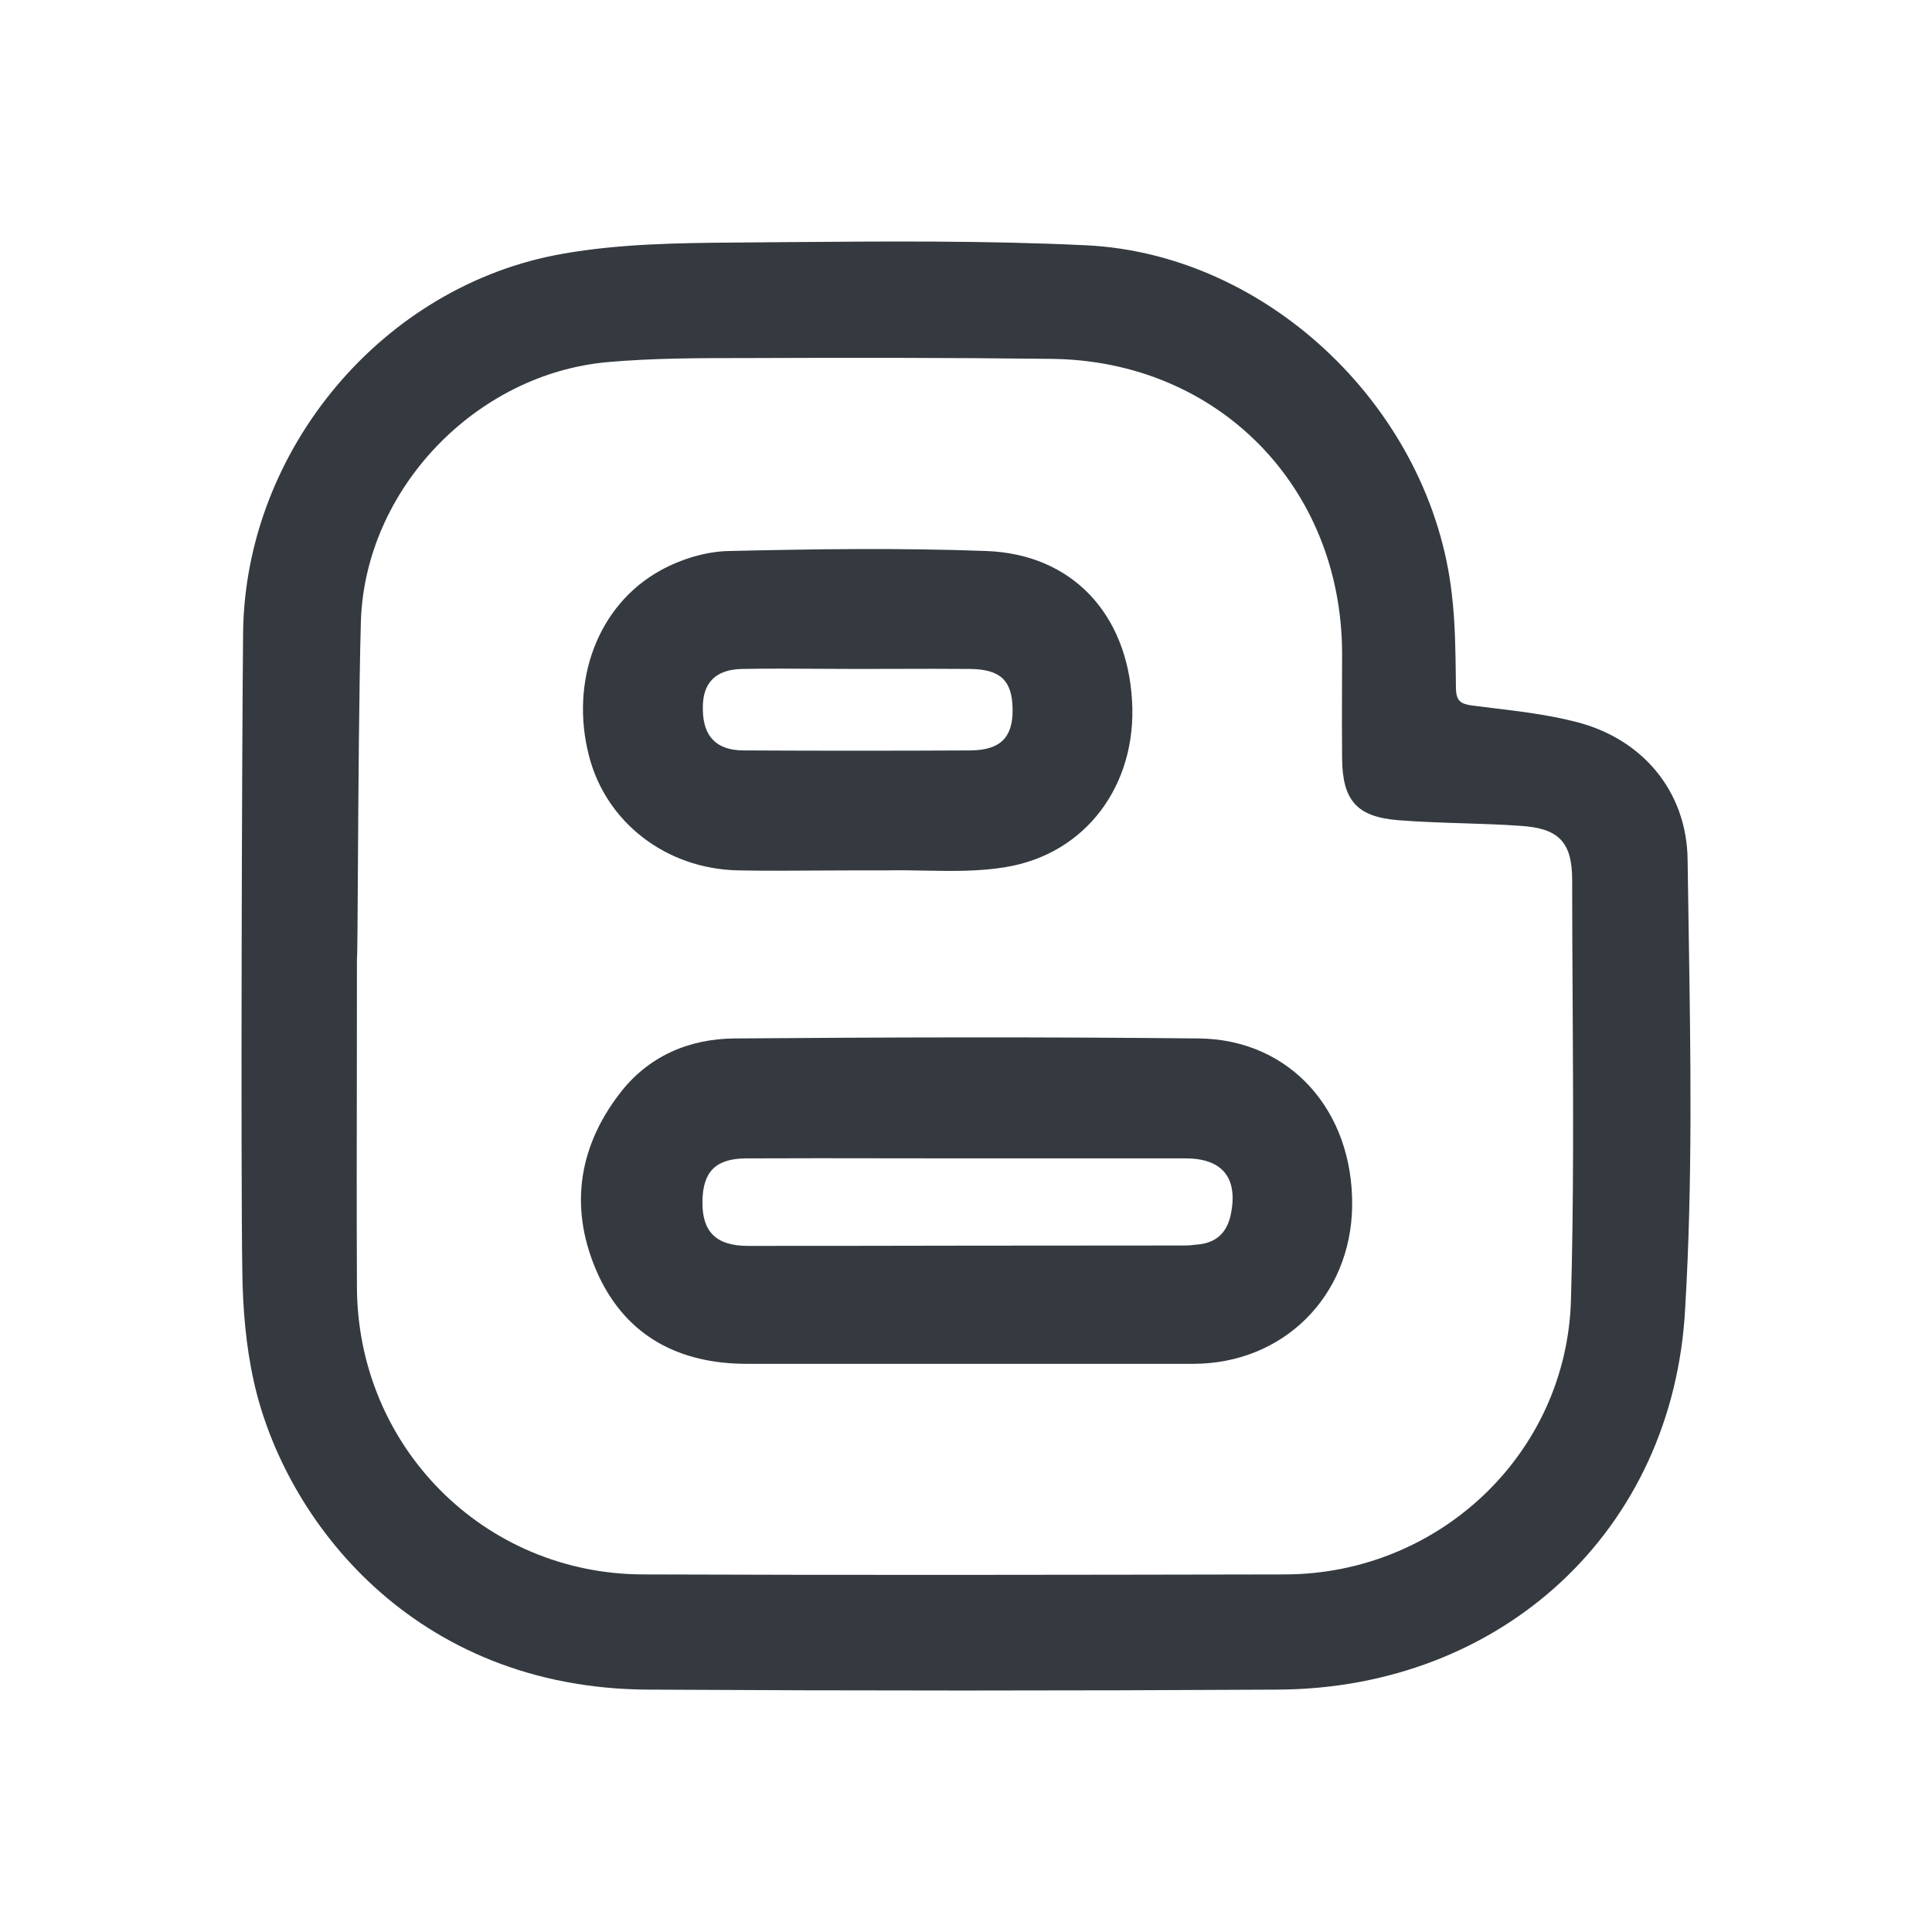
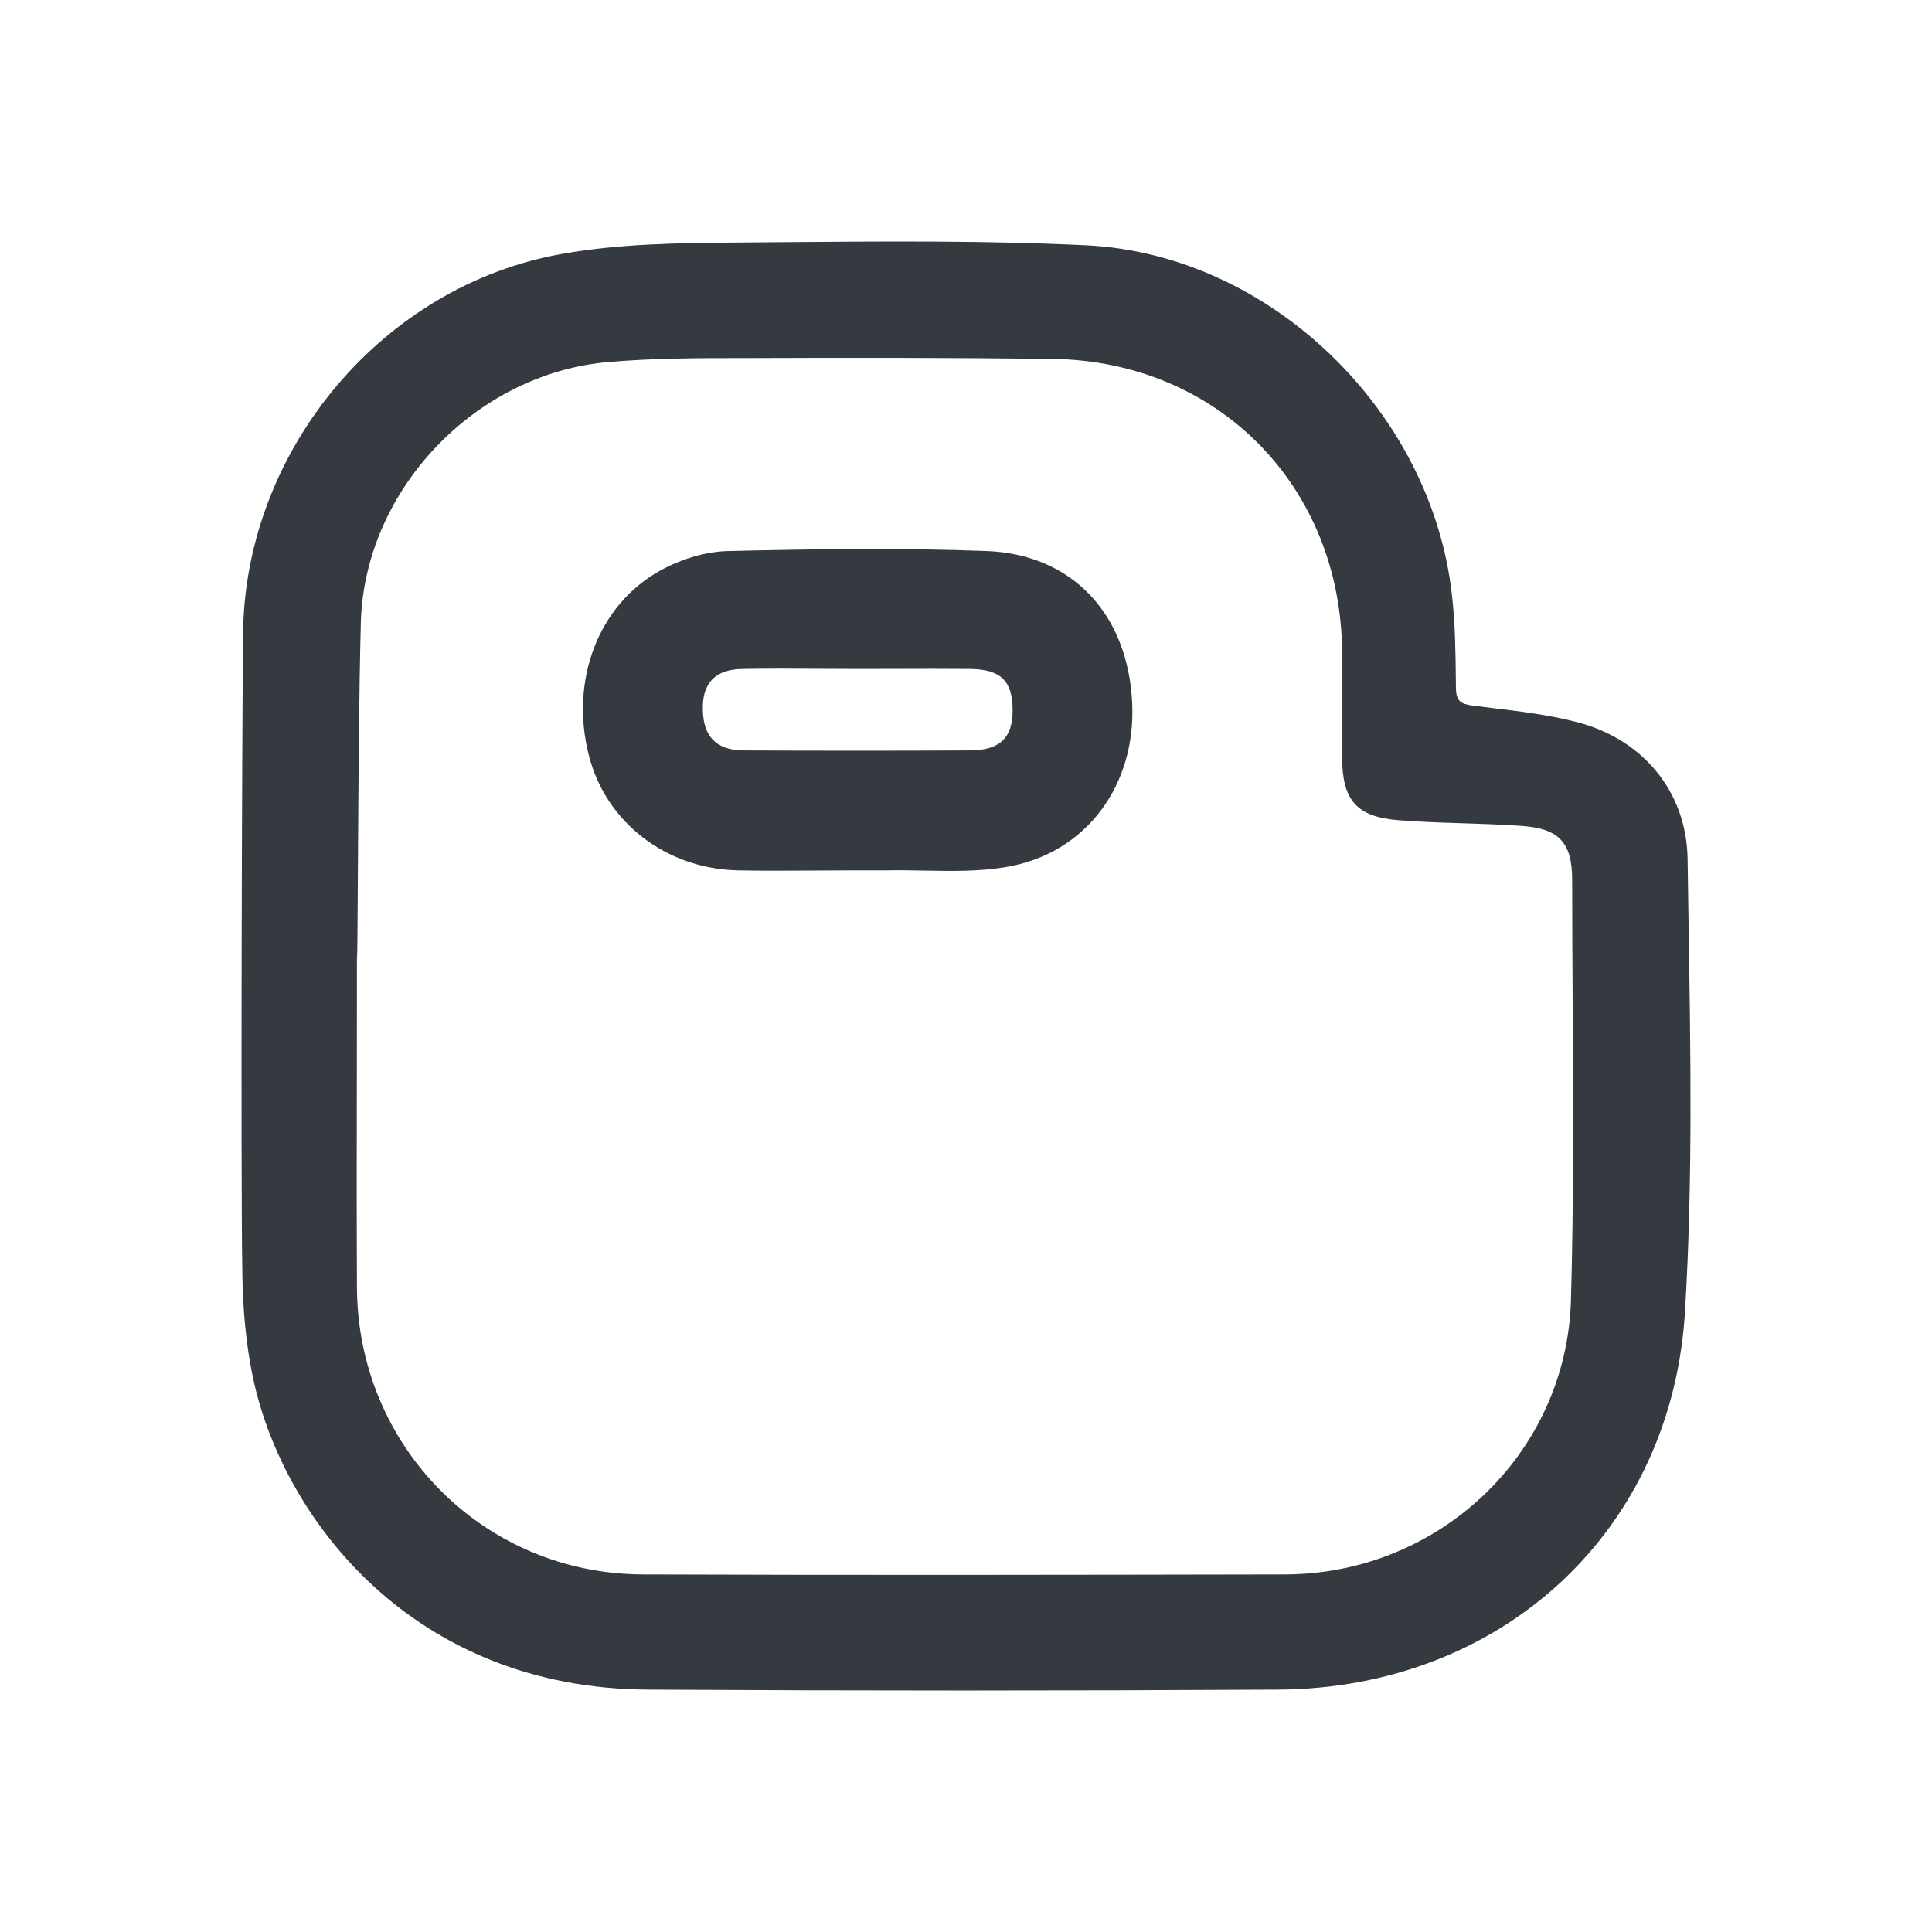
<svg xmlns="http://www.w3.org/2000/svg" width="24" height="24" viewBox="0 0 24 24" fill="none">
-   <path fill-rule="evenodd" clip-rule="evenodd" d="M14.89 12.9C12.968 12.88 11.046 12.885 9.124 12.9C8.551 12.905 8.048 13.124 7.695 13.588C7.167 14.276 7.072 15.048 7.431 15.836C7.785 16.603 8.442 16.942 9.278 16.942H14.82C15.94 16.942 16.782 16.105 16.797 14.983C16.812 13.797 16.025 12.91 14.89 12.9ZM15.293 15.068C15.253 15.287 15.134 15.427 14.905 15.457C14.884 15.459 14.864 15.461 14.844 15.463C14.806 15.468 14.769 15.472 14.73 15.472C13.824 15.472 12.918 15.473 12.012 15.474C11.105 15.476 10.199 15.477 9.293 15.477C8.89 15.477 8.721 15.297 8.726 14.924C8.731 14.555 8.89 14.395 9.258 14.39C9.869 14.387 10.482 14.388 11.095 14.389C11.401 14.39 11.707 14.39 12.012 14.39H14.715C15.178 14.385 15.378 14.625 15.293 15.068Z" fill="#343A40" />
  <path fill-rule="evenodd" clip-rule="evenodd" d="M10.159 10.814C9.828 10.816 9.496 10.819 9.164 10.812C8.272 10.792 7.526 10.214 7.316 9.387C7.077 8.46 7.426 7.513 8.208 7.084C8.462 6.945 8.77 6.85 9.054 6.845C10.12 6.82 11.19 6.805 12.256 6.845C13.316 6.885 14.003 7.623 14.063 8.709C14.123 9.746 13.495 10.608 12.49 10.772C12.163 10.827 11.826 10.821 11.49 10.815C11.335 10.812 11.18 10.809 11.026 10.812H10.652C10.489 10.812 10.324 10.813 10.159 10.814ZM10.184 8.308C9.863 8.306 9.542 8.304 9.223 8.31C8.88 8.315 8.721 8.49 8.731 8.819C8.736 9.148 8.9 9.322 9.238 9.322C10.179 9.327 11.12 9.327 12.062 9.322C12.43 9.317 12.584 9.157 12.579 8.809C12.574 8.455 12.43 8.315 12.052 8.31C11.743 8.307 11.434 8.308 11.126 8.309C10.971 8.31 10.817 8.31 10.662 8.31C10.503 8.31 10.344 8.309 10.184 8.308Z" fill="#343A40" />
  <path fill-rule="evenodd" clip-rule="evenodd" d="M20.964 10.678C20.954 9.825 20.396 9.167 19.56 8.963C19.224 8.878 18.876 8.836 18.527 8.794C18.447 8.784 18.366 8.774 18.285 8.764C18.141 8.744 18.091 8.704 18.086 8.554L18.085 8.438C18.081 8.088 18.077 7.738 18.036 7.388C17.782 5.106 15.776 3.157 13.491 3.047C12.239 2.987 10.988 2.998 9.737 3.008C9.539 3.01 9.341 3.011 9.144 3.013C8.427 3.018 7.695 3.028 6.993 3.152C4.757 3.541 3.049 5.584 3.02 7.852C3.005 9.227 2.99 14.515 3.01 15.786C3.015 16.249 3.054 16.718 3.154 17.166C3.537 18.881 5.136 20.974 8.048 20.989C10.657 21.004 13.267 21.004 15.876 20.989C18.654 20.974 20.79 19.015 20.934 16.249C21.027 14.681 21.002 13.109 20.977 11.536C20.973 11.25 20.968 10.964 20.964 10.678ZM19.515 16.15C19.46 18.063 17.872 19.553 15.965 19.558C13.306 19.563 10.648 19.568 7.989 19.558C6.007 19.553 4.434 17.964 4.434 15.975C4.43 15.068 4.431 14.16 4.433 13.255C4.433 12.802 4.434 12.35 4.434 11.899C4.44 11.899 4.442 11.435 4.446 10.792C4.452 9.858 4.46 8.546 4.483 7.722C4.533 6.078 5.912 4.642 7.551 4.498C8.118 4.448 8.691 4.448 9.263 4.448C10.533 4.443 11.798 4.443 13.067 4.458C15.129 4.483 16.662 6.043 16.672 8.106C16.672 8.252 16.672 8.398 16.671 8.544C16.67 8.837 16.669 9.129 16.672 9.422C16.677 9.945 16.856 10.149 17.374 10.189C17.64 10.21 17.908 10.219 18.175 10.227C18.413 10.235 18.651 10.242 18.888 10.259C19.361 10.289 19.53 10.458 19.53 10.932C19.53 11.437 19.533 11.943 19.536 12.45C19.543 13.682 19.55 14.917 19.515 16.15Z" fill="#343A40" />
</svg>